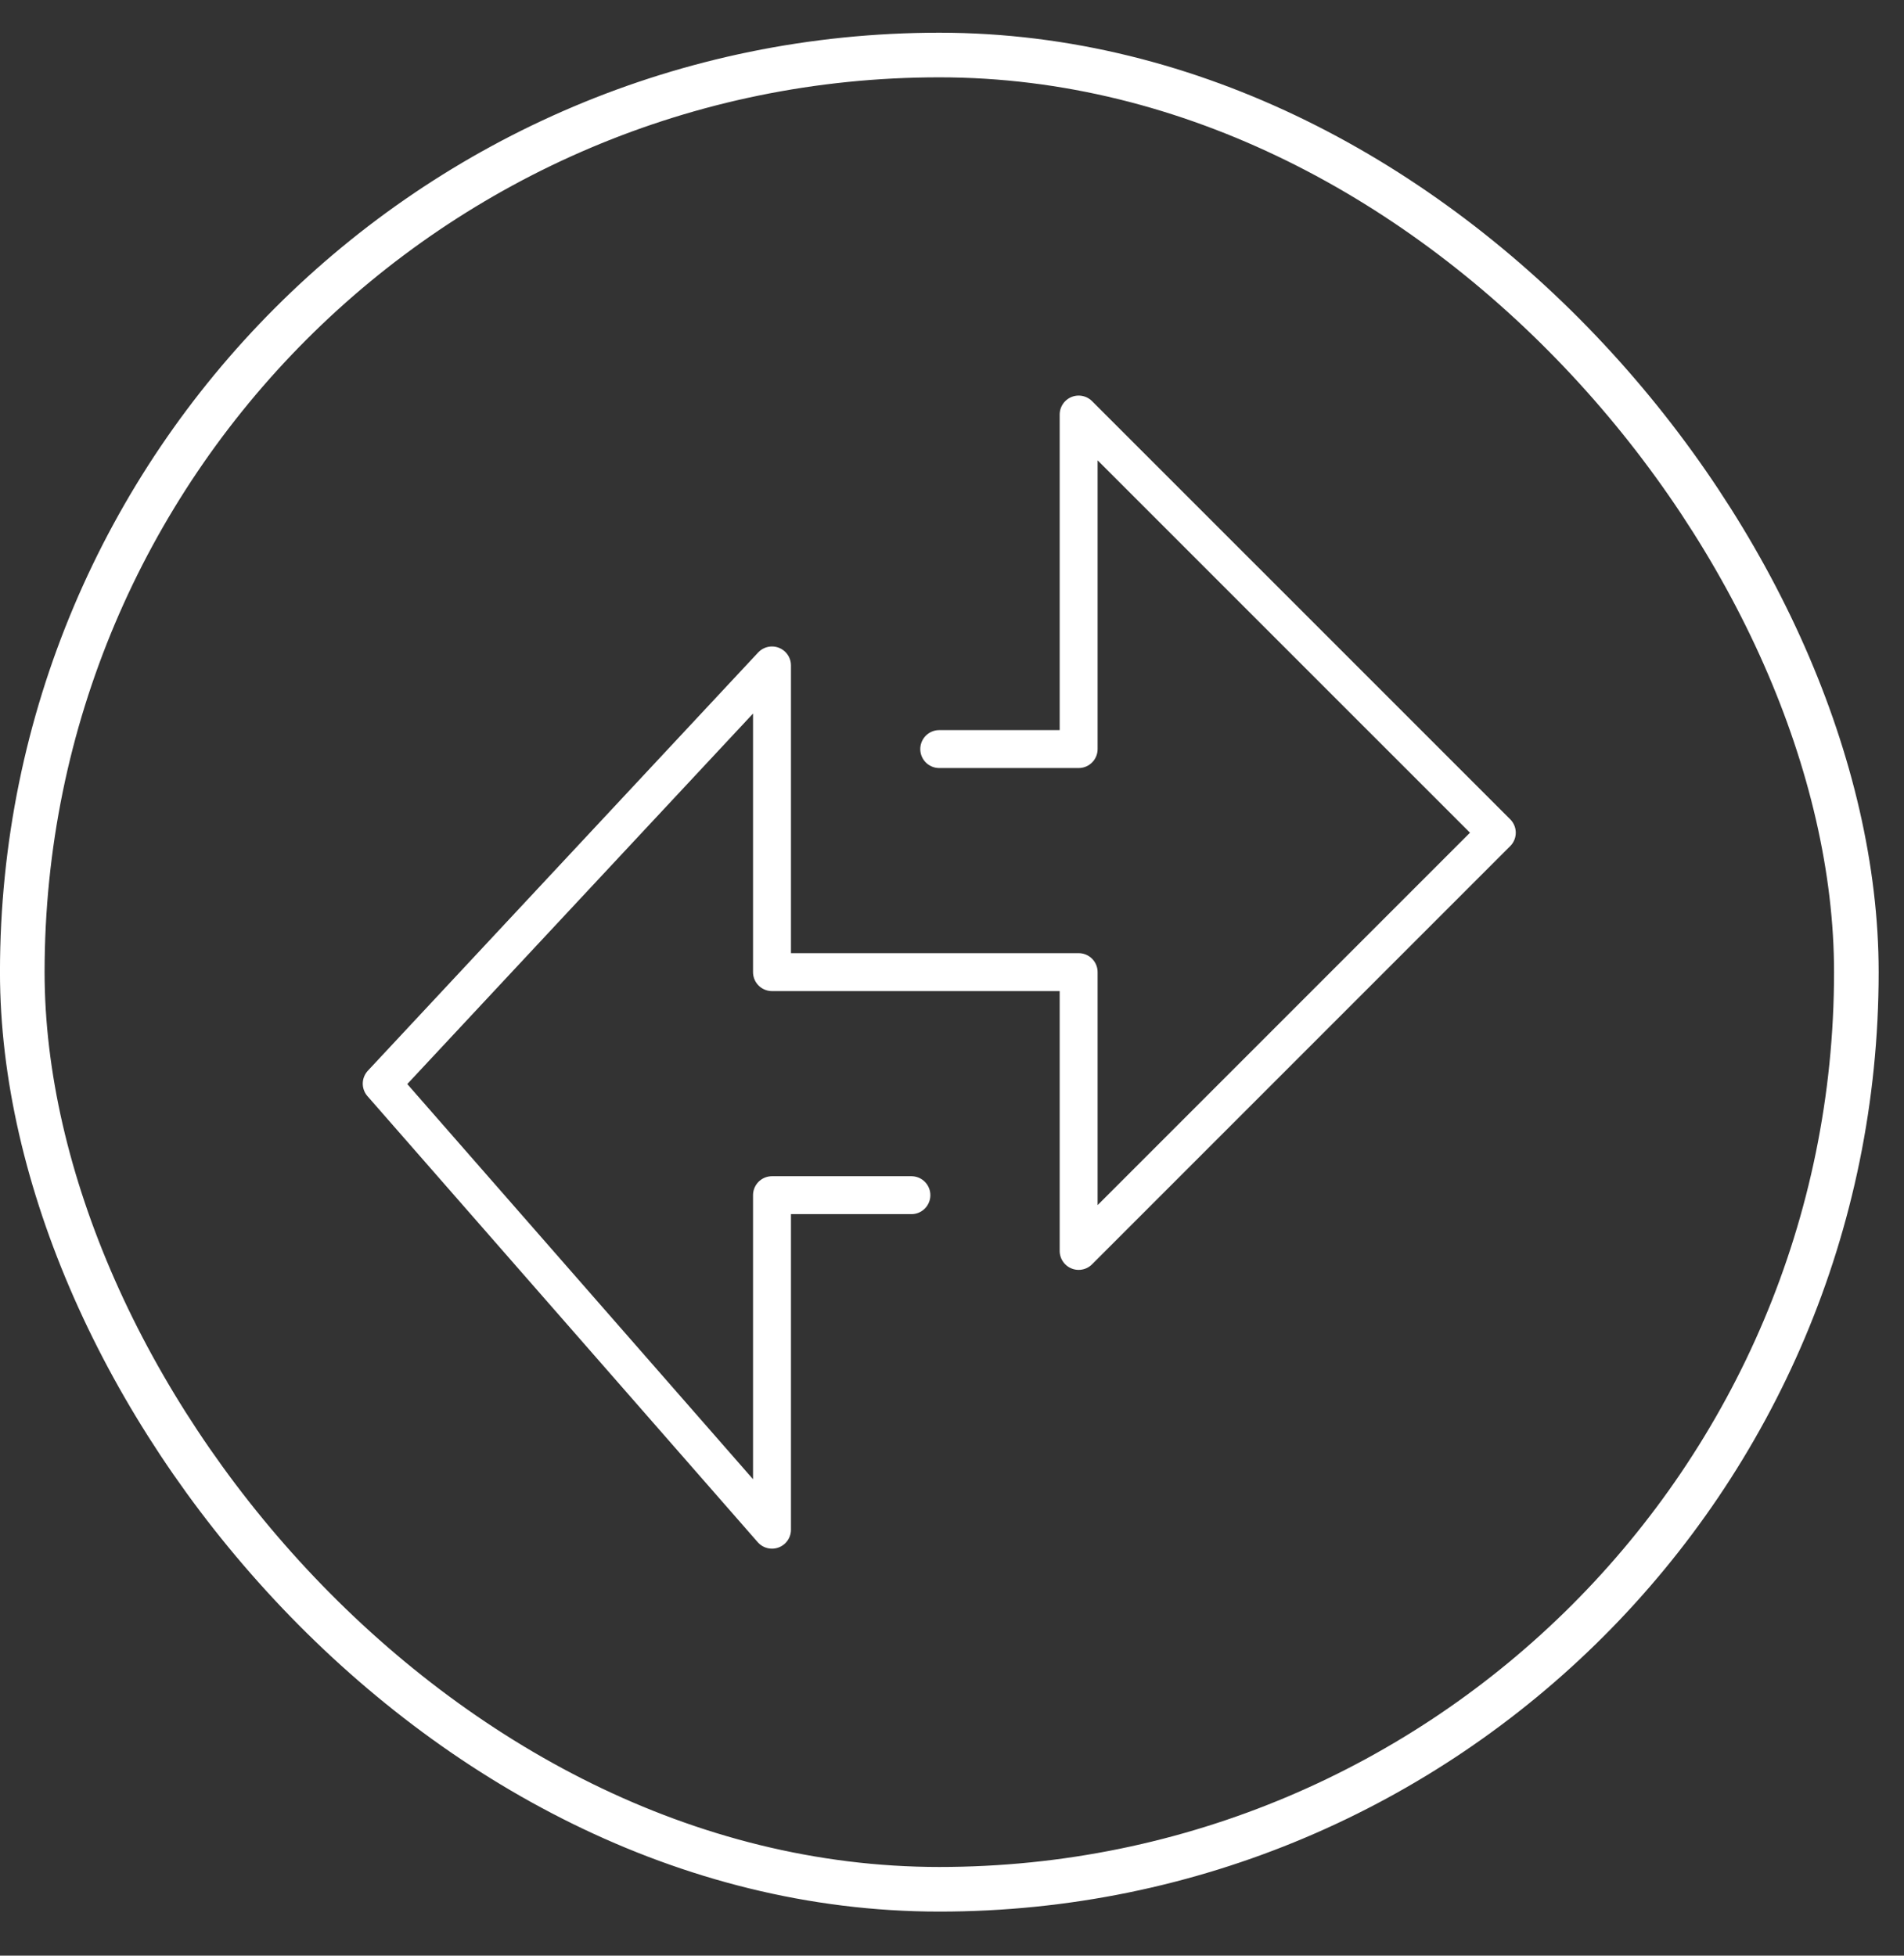
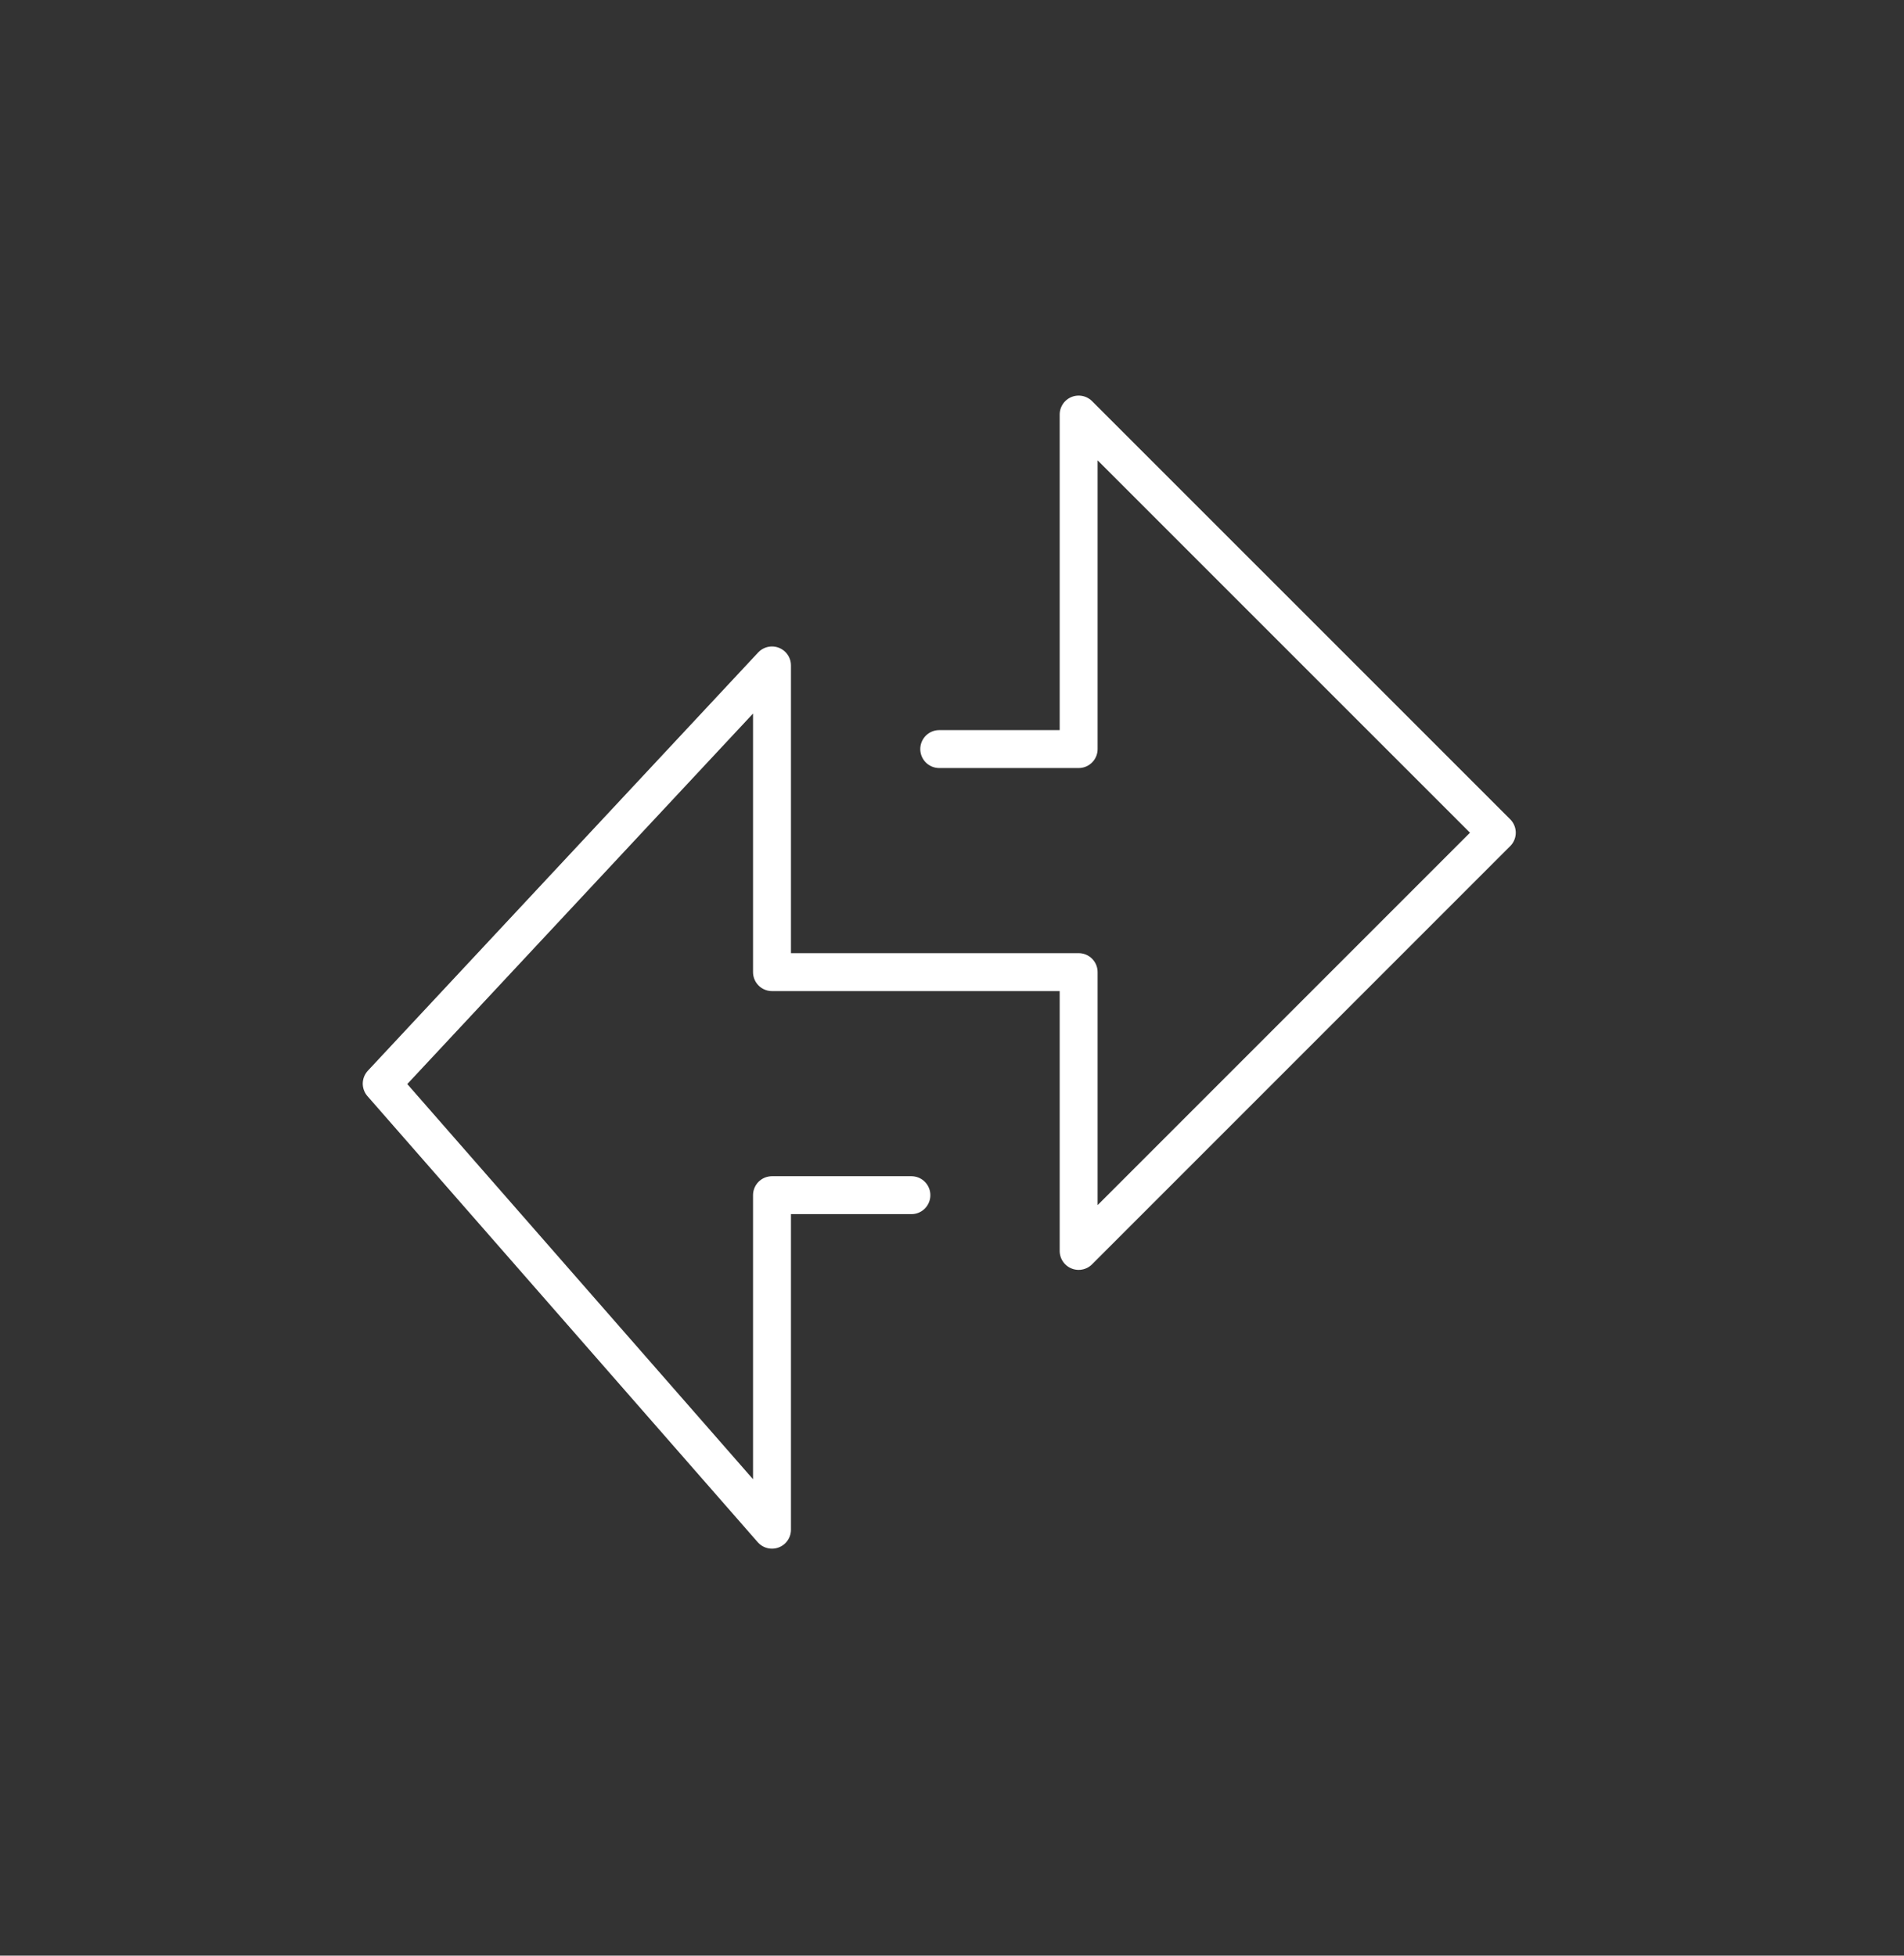
<svg xmlns="http://www.w3.org/2000/svg" width="37" height="38" viewBox="0 0 37 38" fill="none">
  <rect x="0" y="0" width="37" height="38" fill="#333333" stroke="none" />
  <path d="M18.252 14.555H20.961V8.055L29.087 16.18L20.961 24.306V18.889H15.002V12.93L7.418 21.056L15.002 29.723V23.223H17.711" stroke="white" stroke-width="0.737" stroke-linecap="round" stroke-linejoin="round" />
-   <rect x="0.433" y="1.069" width="35.641" height="35.641" rx="17.82" stroke="white" stroke-width="0.867" />
</svg>